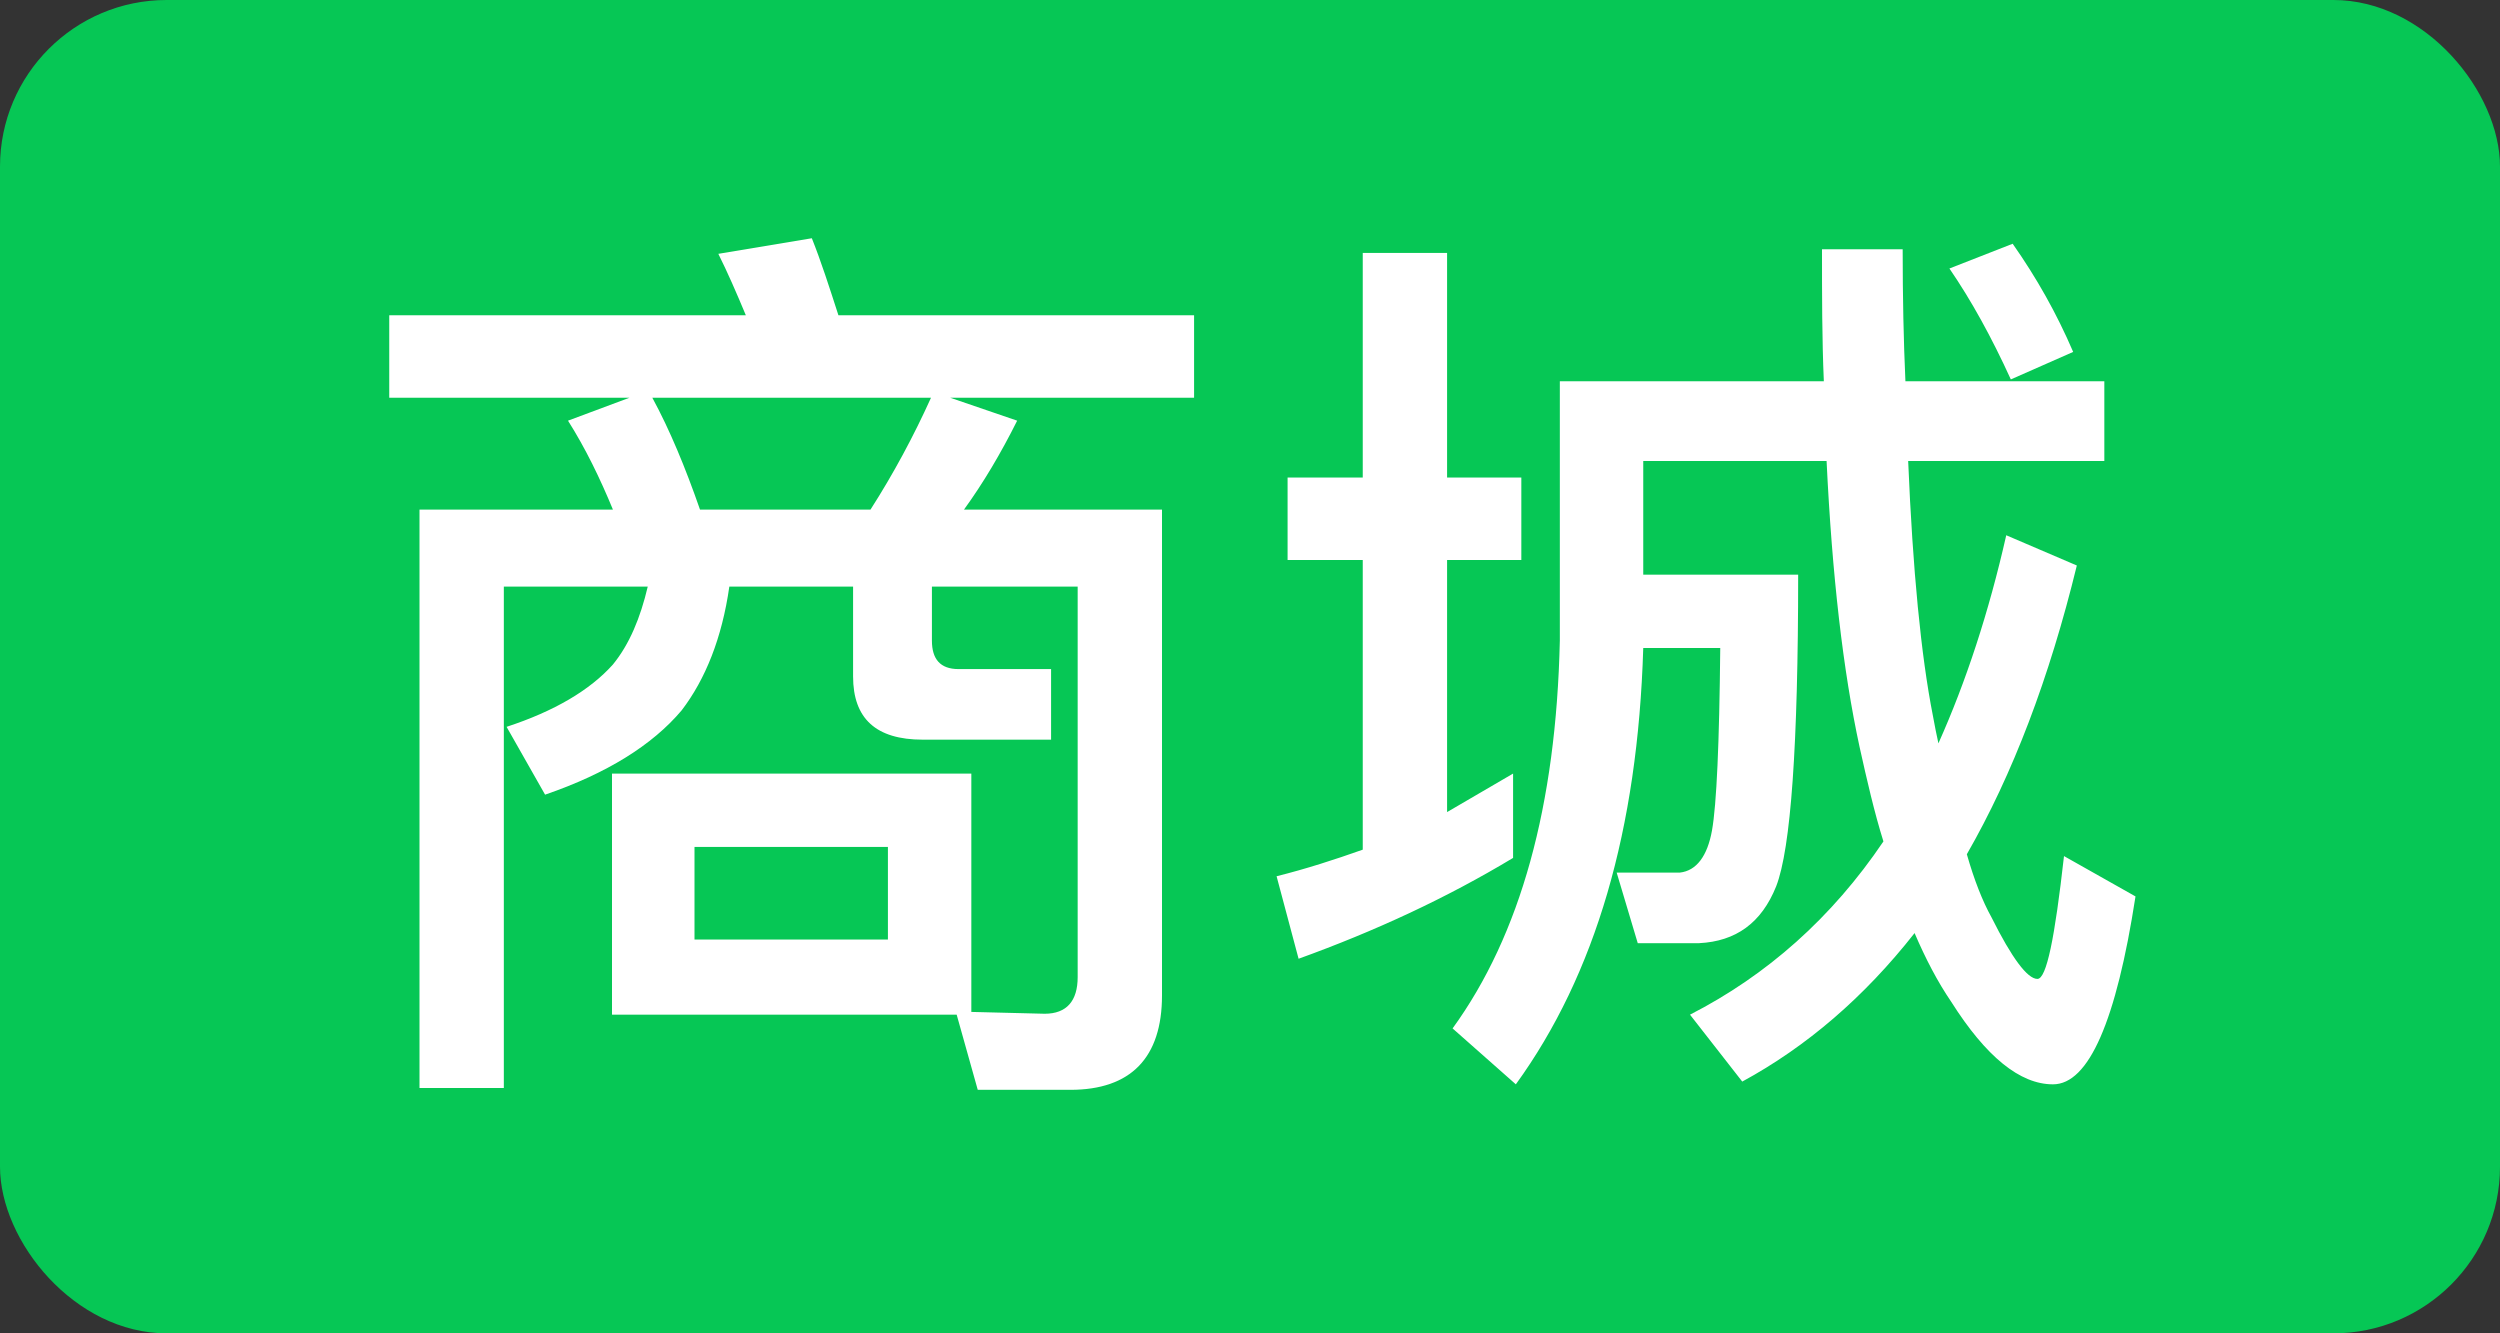
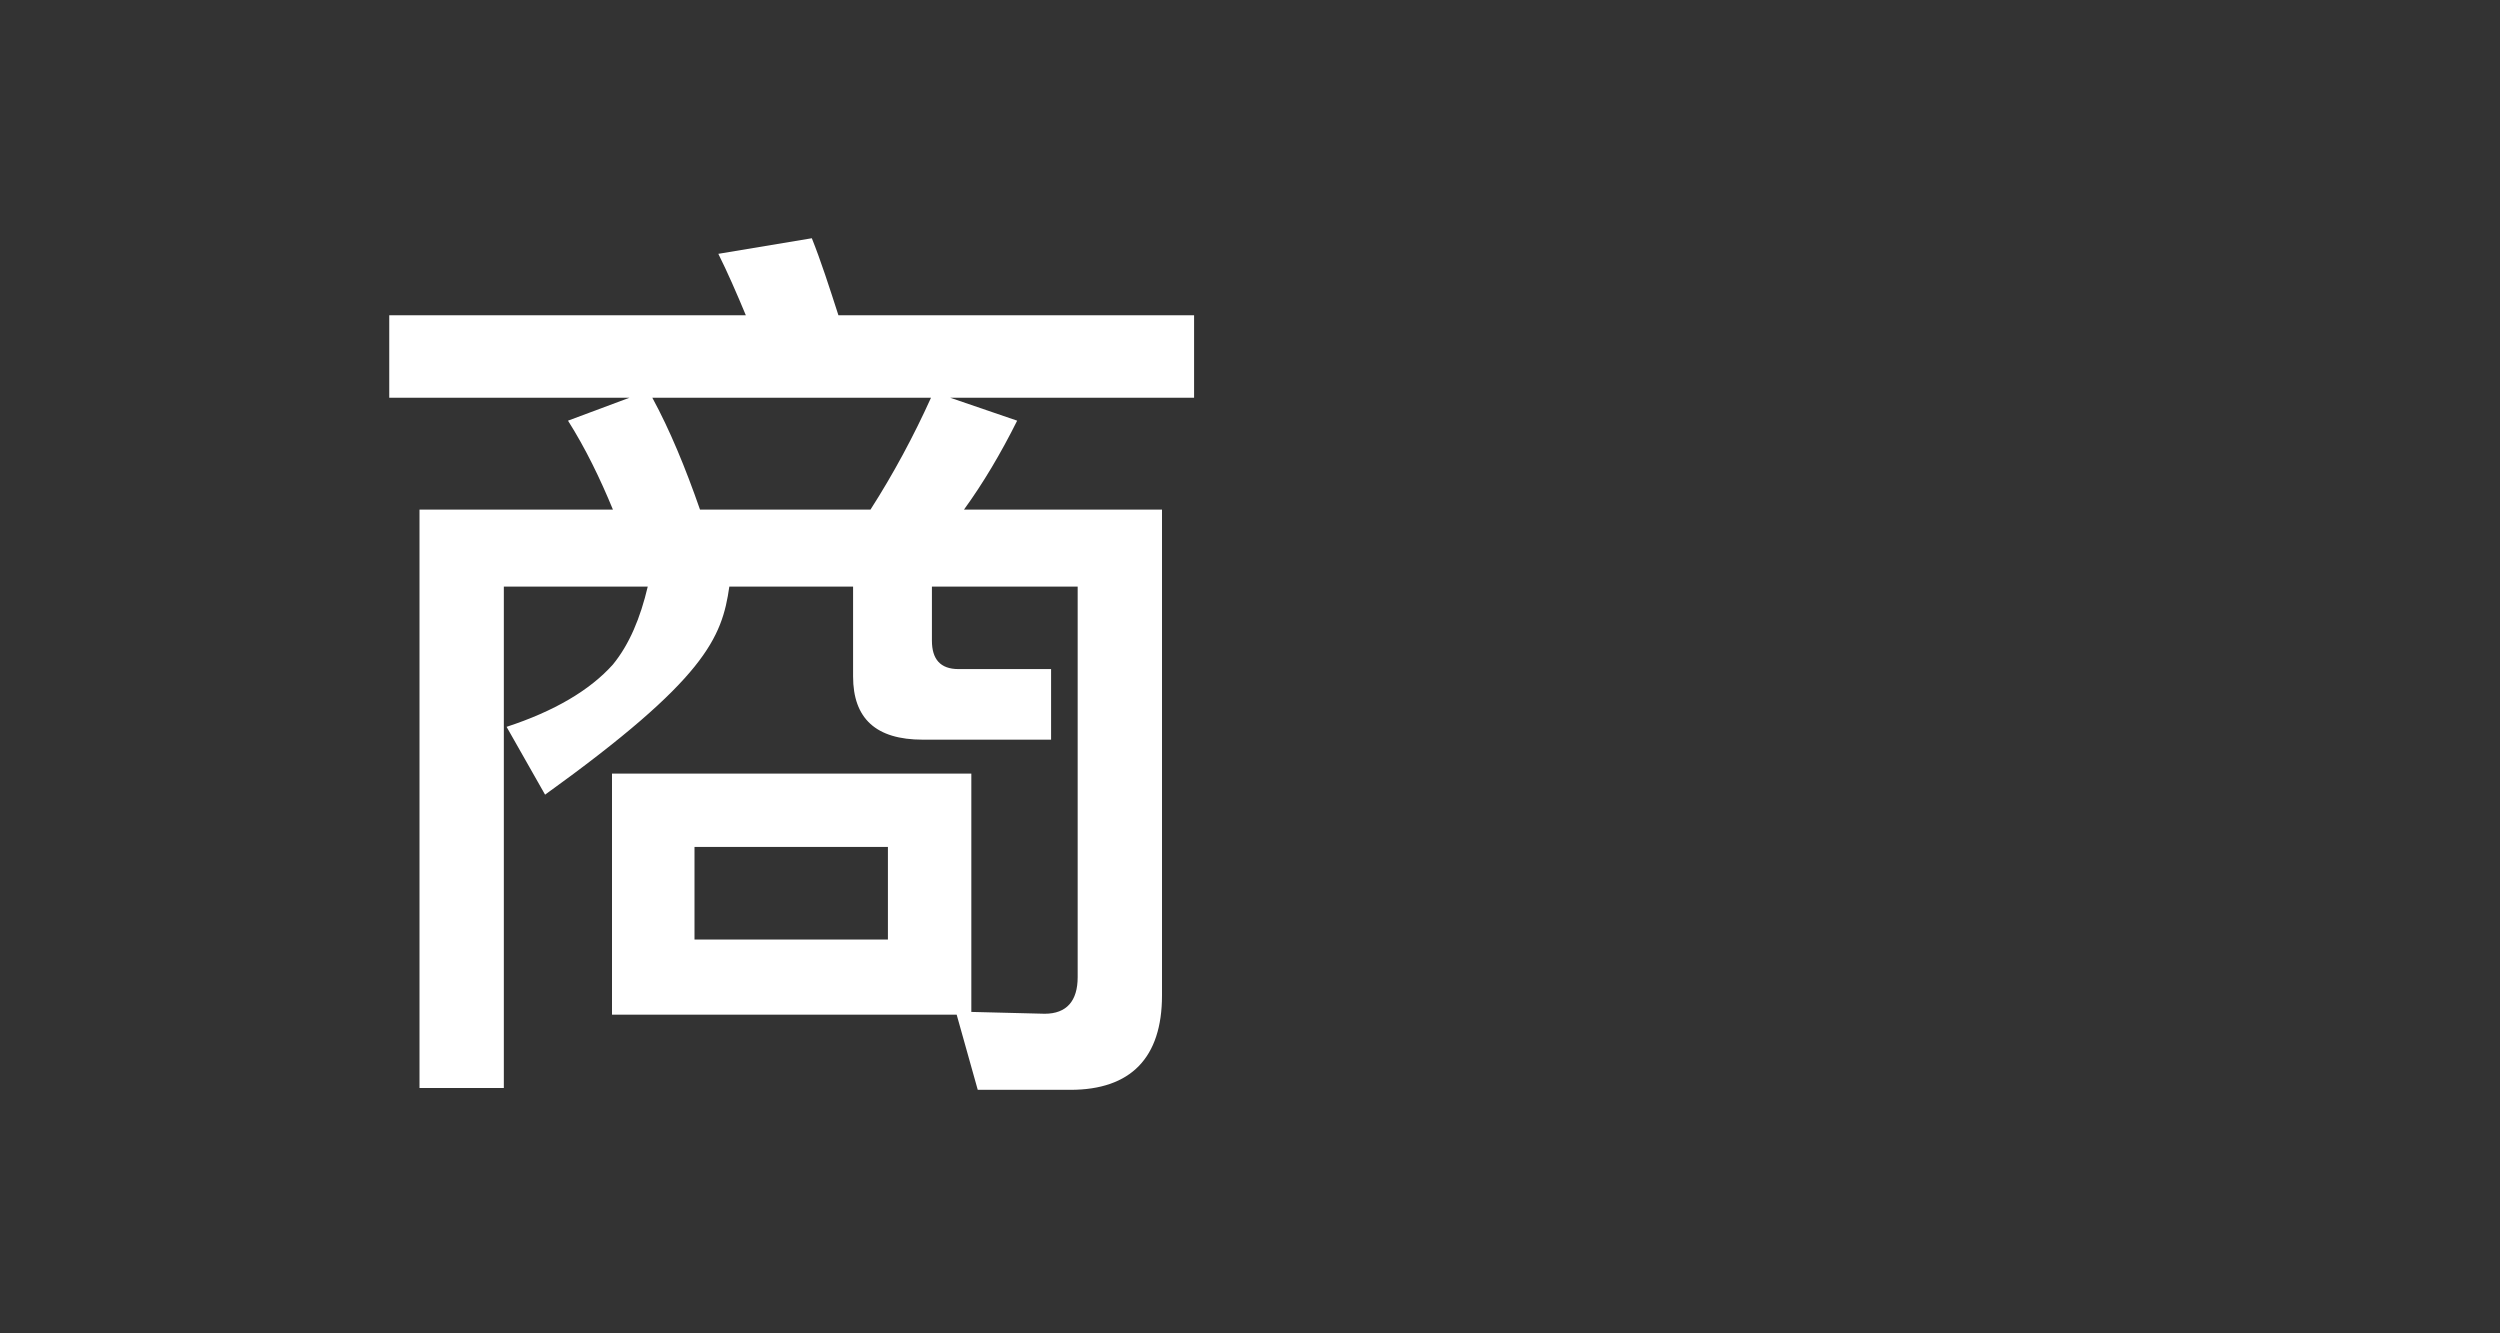
<svg xmlns="http://www.w3.org/2000/svg" width="30" height="16" viewBox="0 0 30 16" fill="none">
  <rect x="0" y="0" width="30" height="16" fill="#333333" stroke="none" />
-   <rect width="30" height="16" rx="2" fill="#06C755" />
-   <path d="M9.742 2.859L8.62 3.046C8.73 3.266 8.84 3.519 8.95 3.783H4.671V4.773H7.553L6.816 5.048C7.025 5.378 7.201 5.741 7.355 6.115H5.034V13.056H6.046V7.039H7.773C7.685 7.413 7.553 7.732 7.355 7.974C7.08 8.282 6.651 8.535 6.079 8.722L6.541 9.536C7.278 9.283 7.828 8.942 8.18 8.524C8.466 8.15 8.664 7.655 8.752 7.039H10.237V8.117C10.237 8.623 10.512 8.876 11.073 8.876H12.613V8.029H11.502C11.282 8.029 11.183 7.908 11.183 7.688V7.039H12.932V11.725C12.932 12.011 12.8 12.165 12.536 12.165L11.656 12.143V9.283H7.344V12.176H11.48L11.733 13.078H12.844C13.57 13.078 13.944 12.693 13.944 11.945V6.115H11.568C11.799 5.796 12.008 5.444 12.206 5.048L11.403 4.773H14.329V3.783H10.061C9.951 3.442 9.852 3.134 9.742 2.859ZM8.4 6.115C8.224 5.609 8.037 5.158 7.828 4.773H11.172C10.963 5.235 10.721 5.686 10.446 6.115H8.4ZM10.655 11.274H8.334V10.163H10.655V11.274Z" fill="white" />
-   <path d="M15.451 5.73V6.72H16.353V10.196C16.012 10.317 15.671 10.427 15.319 10.515L15.583 11.505C16.496 11.175 17.354 10.779 18.157 10.295V9.283L17.365 9.745V6.72H18.256V5.73H17.365V3.035H16.353V5.73H15.451ZM19.719 7.776H20.643C20.632 8.92 20.599 9.657 20.544 9.965C20.489 10.273 20.357 10.449 20.159 10.471H19.4L19.653 11.318H20.39C20.83 11.296 21.138 11.076 21.314 10.636C21.49 10.185 21.578 8.942 21.578 6.896H19.719V5.532H21.919C21.985 6.907 22.117 8.051 22.315 8.964C22.403 9.36 22.491 9.745 22.601 10.097C21.985 11.01 21.204 11.703 20.28 12.176L20.907 12.979C21.677 12.561 22.37 11.967 22.975 11.197C23.107 11.505 23.25 11.78 23.415 12.022C23.833 12.682 24.24 13.012 24.636 13.012C25.065 13.012 25.395 12.253 25.626 10.757L24.768 10.273C24.658 11.252 24.559 11.747 24.449 11.747C24.328 11.747 24.141 11.494 23.899 11.01C23.789 10.812 23.69 10.559 23.602 10.251C24.152 9.294 24.592 8.139 24.922 6.786L24.075 6.423C23.866 7.347 23.591 8.183 23.261 8.92C23.239 8.821 23.217 8.711 23.195 8.59C23.052 7.864 22.953 6.841 22.898 5.532H25.252V4.575H22.865C22.843 4.091 22.832 3.563 22.832 2.991H21.864C21.864 3.541 21.864 4.069 21.886 4.575H18.718V7.688C18.674 9.668 18.245 11.219 17.431 12.341L18.19 13.012C19.147 11.692 19.653 9.954 19.719 7.776ZM24.152 2.925L23.393 3.222C23.657 3.607 23.899 4.047 24.13 4.553L24.878 4.223C24.68 3.761 24.438 3.332 24.152 2.925Z" fill="white" />
+   <path d="M9.742 2.859L8.62 3.046C8.73 3.266 8.84 3.519 8.95 3.783H4.671V4.773H7.553L6.816 5.048C7.025 5.378 7.201 5.741 7.355 6.115H5.034V13.056H6.046V7.039H7.773C7.685 7.413 7.553 7.732 7.355 7.974C7.08 8.282 6.651 8.535 6.079 8.722L6.541 9.536C8.466 8.15 8.664 7.655 8.752 7.039H10.237V8.117C10.237 8.623 10.512 8.876 11.073 8.876H12.613V8.029H11.502C11.282 8.029 11.183 7.908 11.183 7.688V7.039H12.932V11.725C12.932 12.011 12.8 12.165 12.536 12.165L11.656 12.143V9.283H7.344V12.176H11.48L11.733 13.078H12.844C13.57 13.078 13.944 12.693 13.944 11.945V6.115H11.568C11.799 5.796 12.008 5.444 12.206 5.048L11.403 4.773H14.329V3.783H10.061C9.951 3.442 9.852 3.134 9.742 2.859ZM8.4 6.115C8.224 5.609 8.037 5.158 7.828 4.773H11.172C10.963 5.235 10.721 5.686 10.446 6.115H8.4ZM10.655 11.274H8.334V10.163H10.655V11.274Z" fill="white" />
</svg>